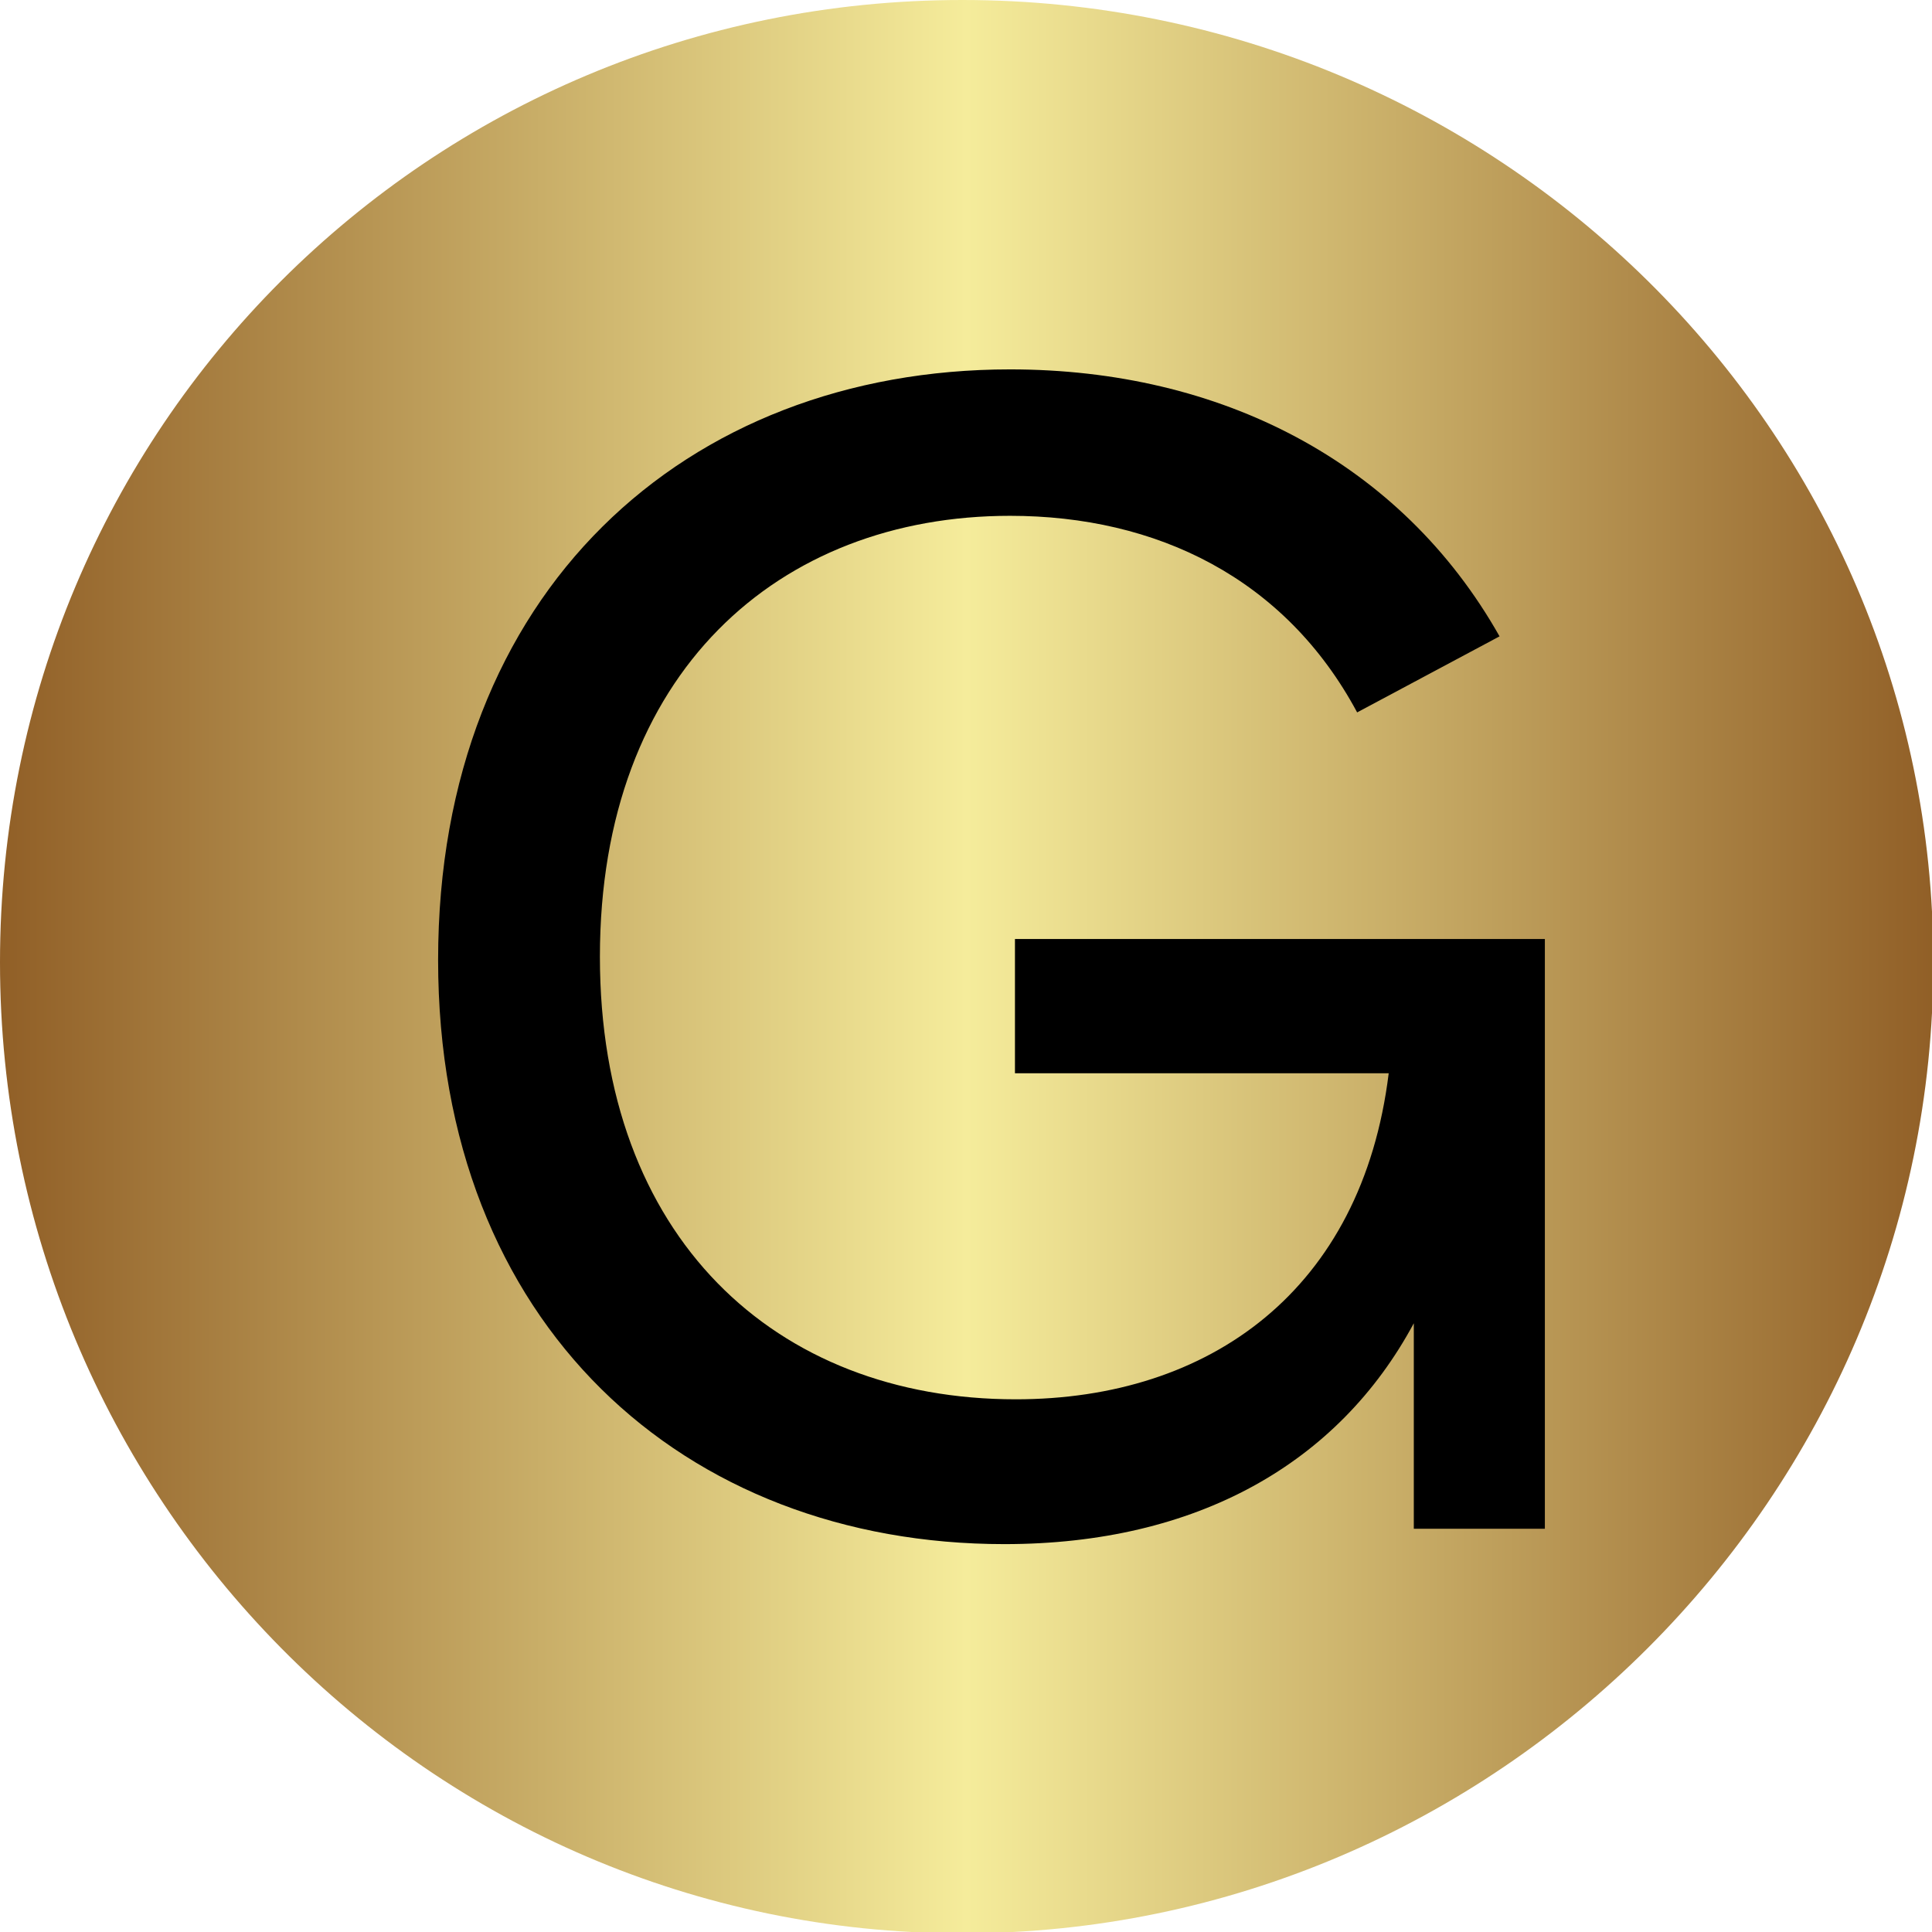
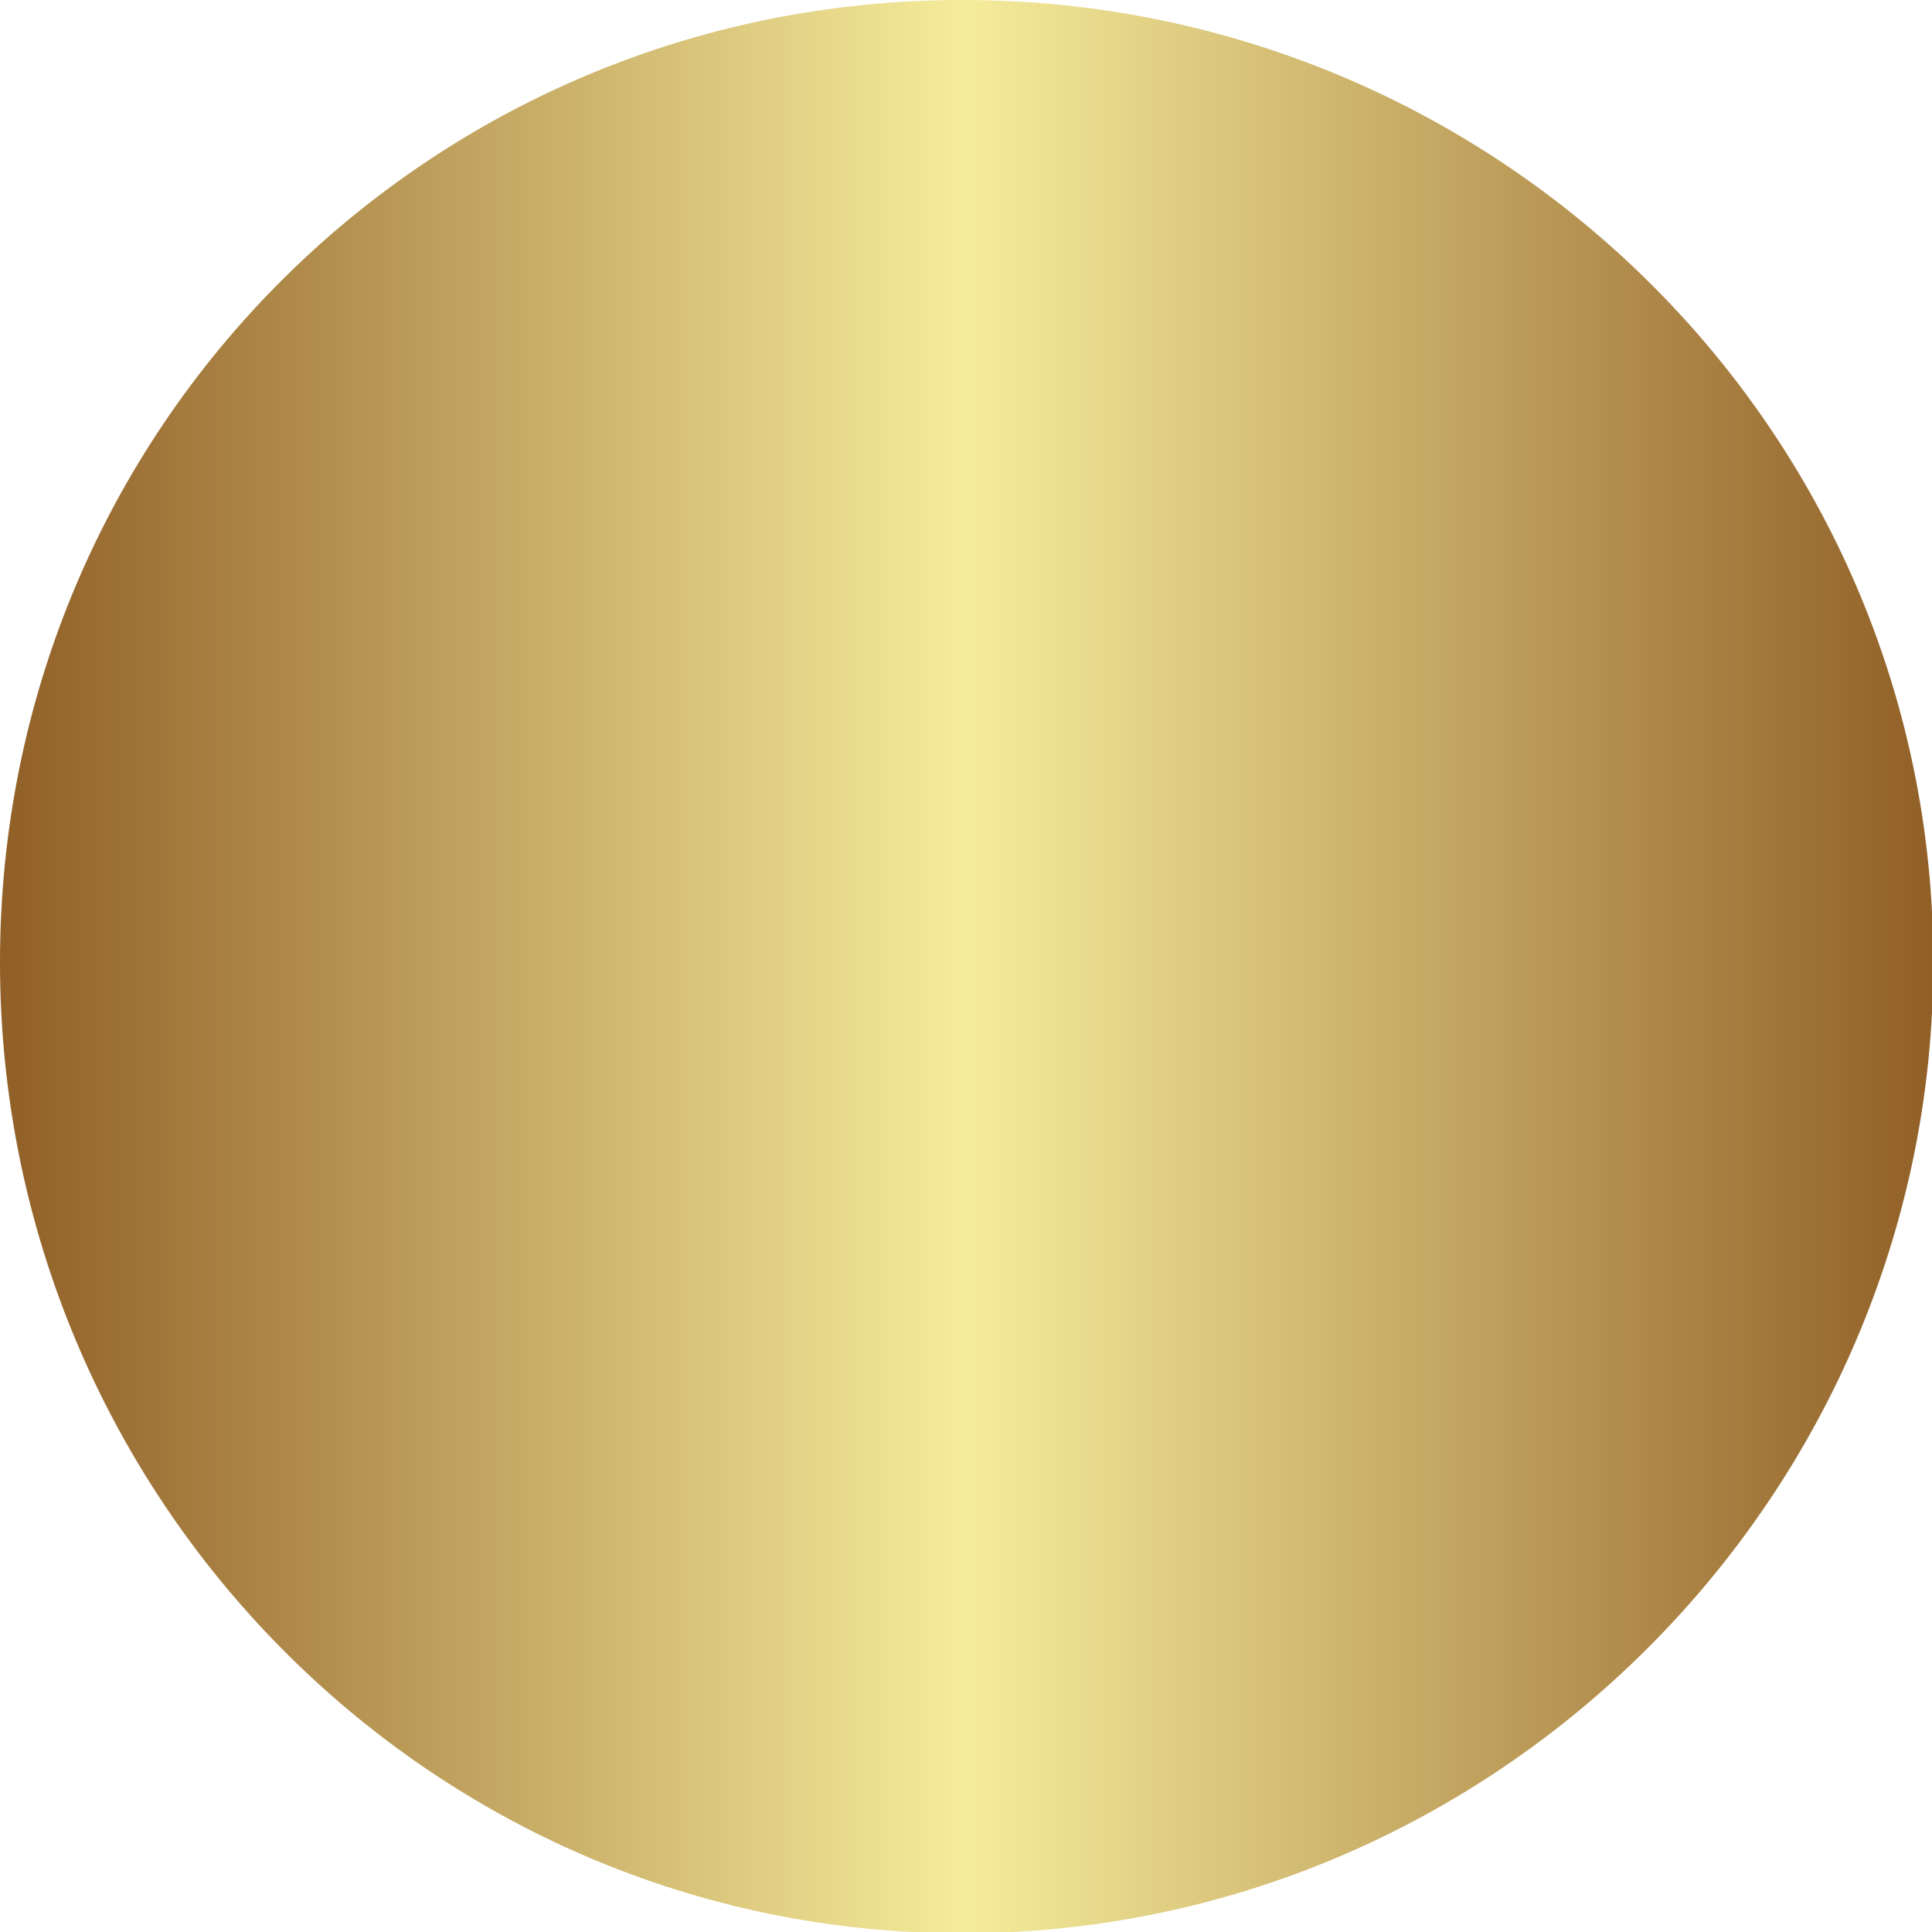
<svg xmlns="http://www.w3.org/2000/svg" viewBox="0 0 125 125">
  <defs>
    <linearGradient id="SvgjsLinearGradient1044">
      <stop offset="0" stop-color="#905e26" />
      <stop offset="0.5" stop-color="#f5ec9b" />
      <stop offset="1" stop-color="#905e26" />
    </linearGradient>
  </defs>
  <g fill="url(#SvgjsLinearGradient1044)" transform="translate(0, 0) scale(0.566)">
    <path d="M110 0c61,0 111,49 111,110 0,61 -50,111 -111,111 -61,0 -110,-50 -110,-111 0,-61 49,-110 110,-110zm0 18c51,0 93,41 93,92 0,51 -42,93 -93,93 -51,0 -92,-42 -92,-93 0,-51 41,-92 92,-92z" class="fil0" />
  </g>
  <g fill="#000">
-     <path d="M15.957 40.371 c-7.734 0 -13.672 -5.293 -13.672 -14.102 c0 -8.887 5.977 -14.258 13.809 -14.258 c5.078 0 9.434 2.227 11.816 6.445 l-3.438 1.836 c-1.738 -3.242 -4.844 -4.746 -8.379 -4.746 c-5.586 0 -9.902 3.789 -9.902 10.645 c0 6.758 4.219 10.684 10.039 10.684 c4.688 0 8.359 -2.637 9.004 -7.871 l-9.023 0 l0 -3.242 l12.793 0 l0 14.238 l-3.164 0 l0 -4.961 c-1.816 3.379 -5.234 5.332 -9.883 5.332 z" transform="translate(22.222 -8.29) scale(2.68)" />
-   </g>
+     </g>
</svg>